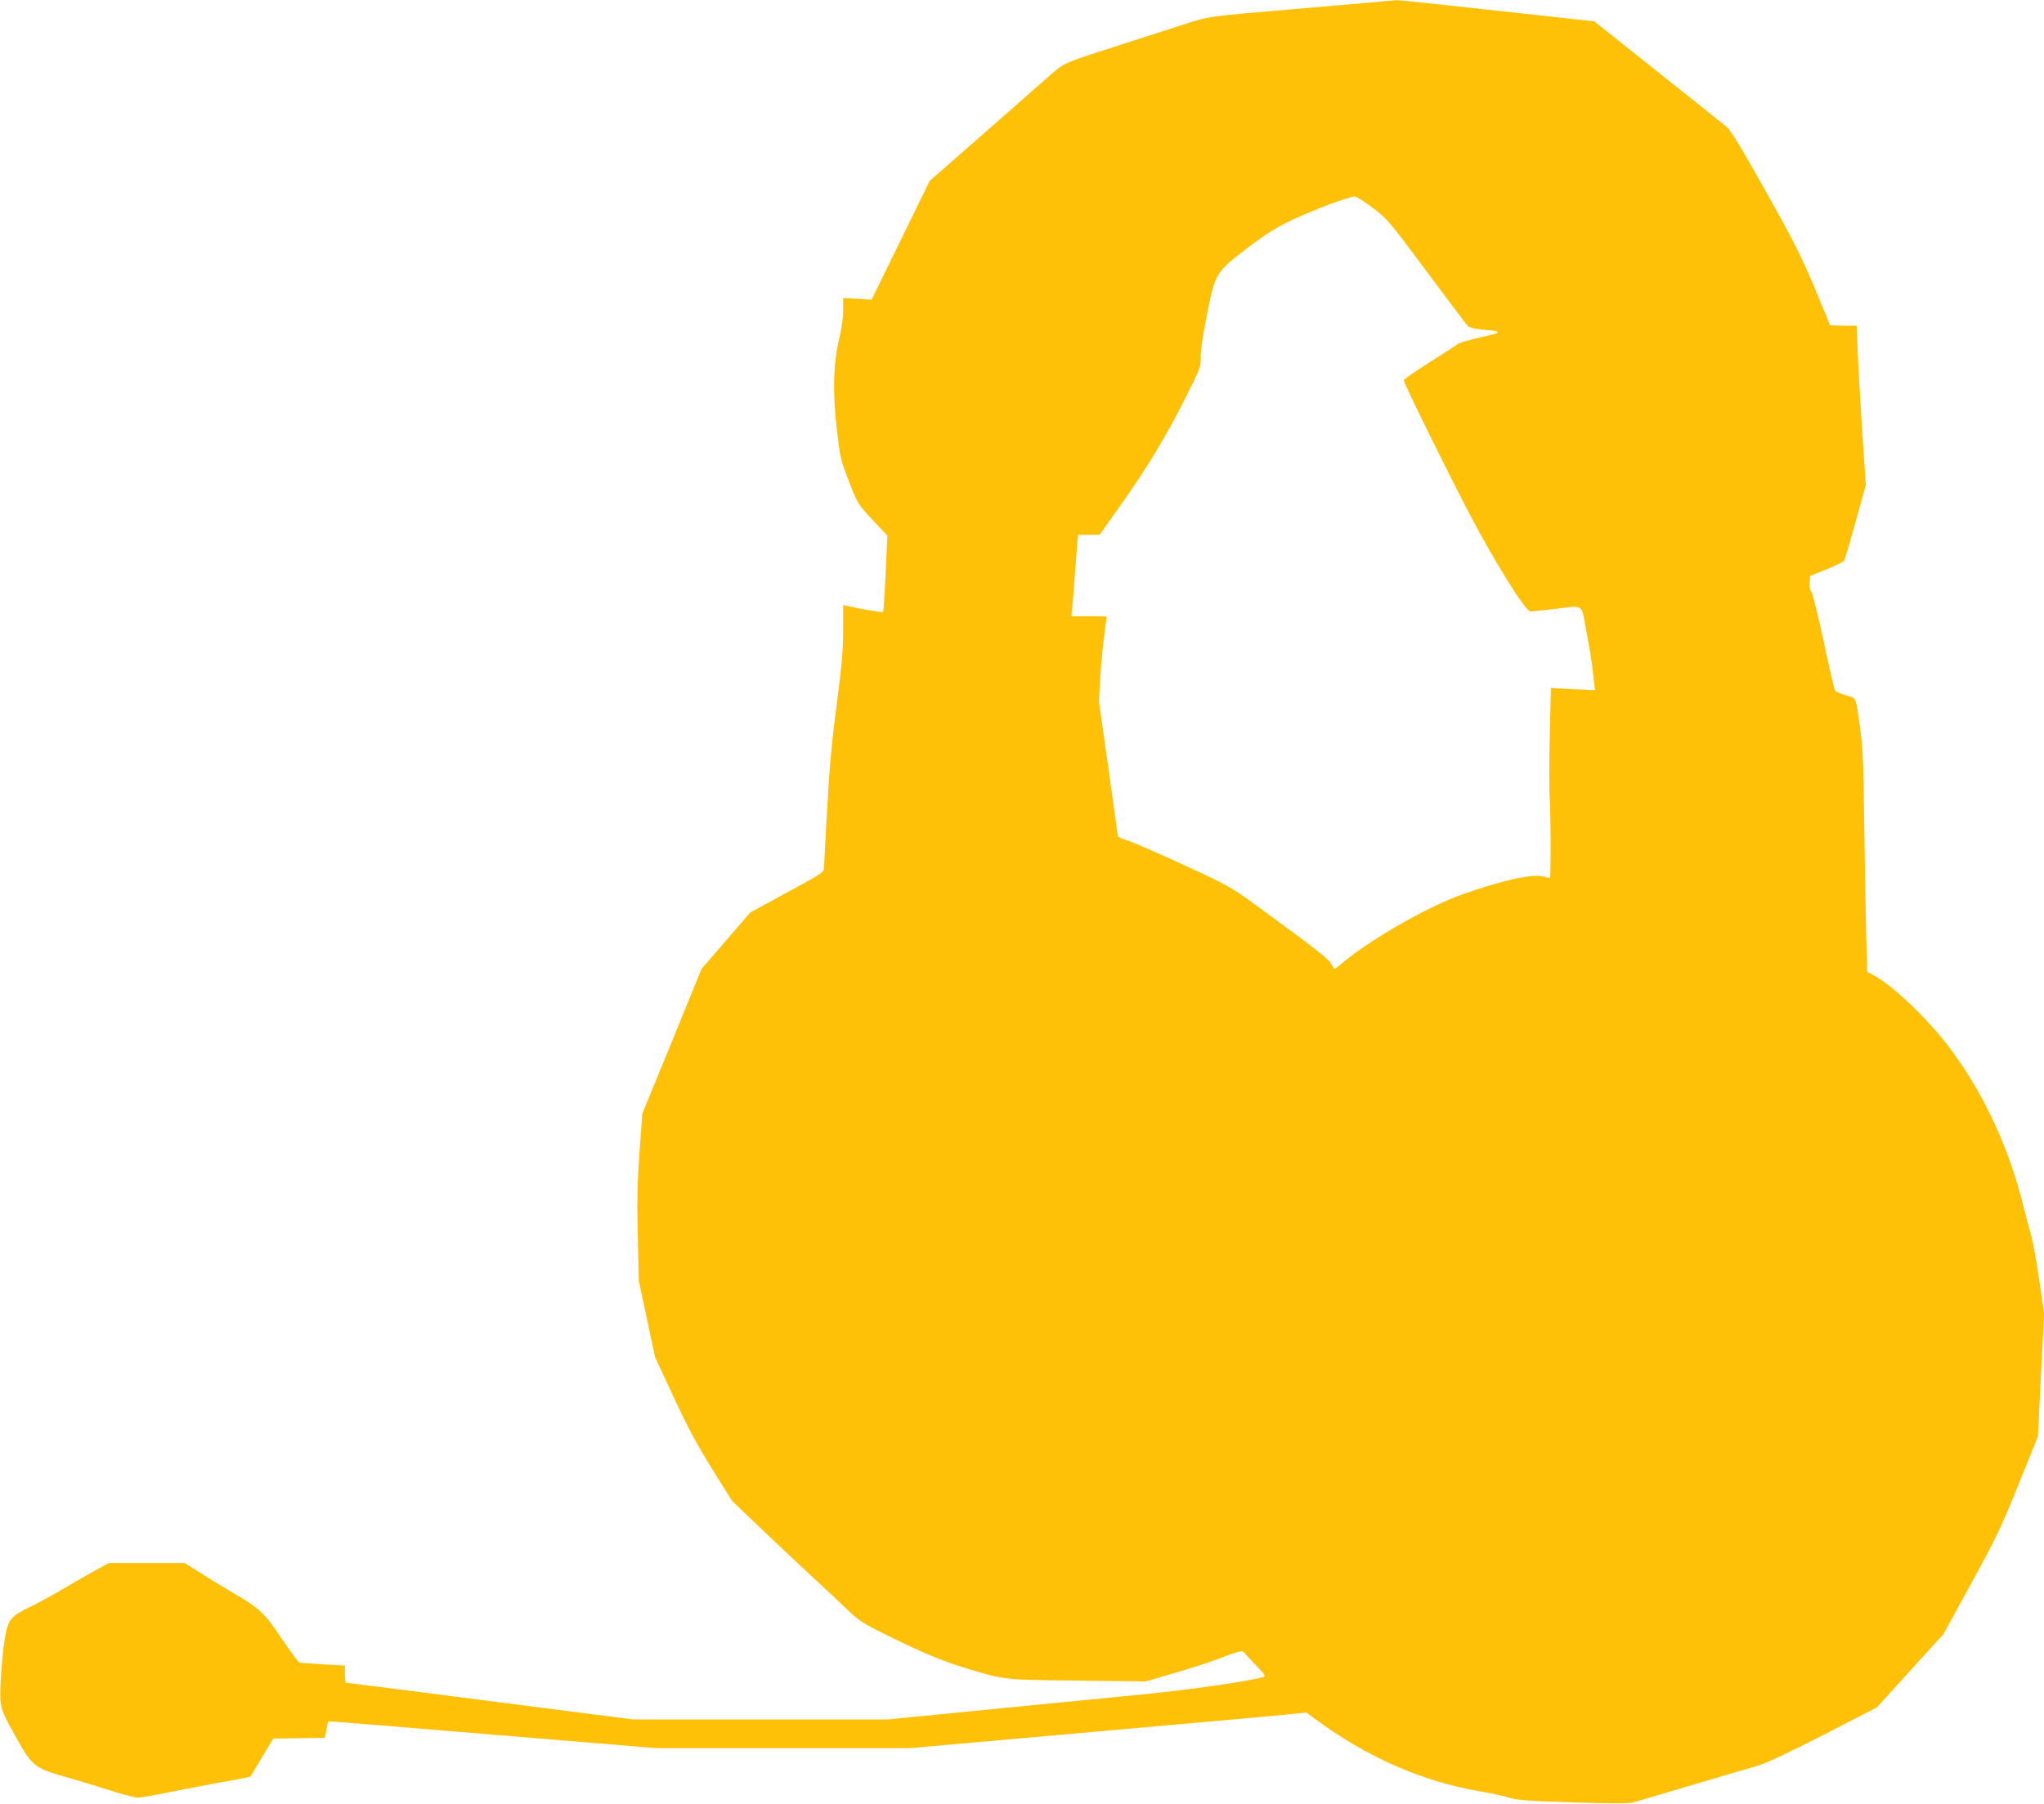
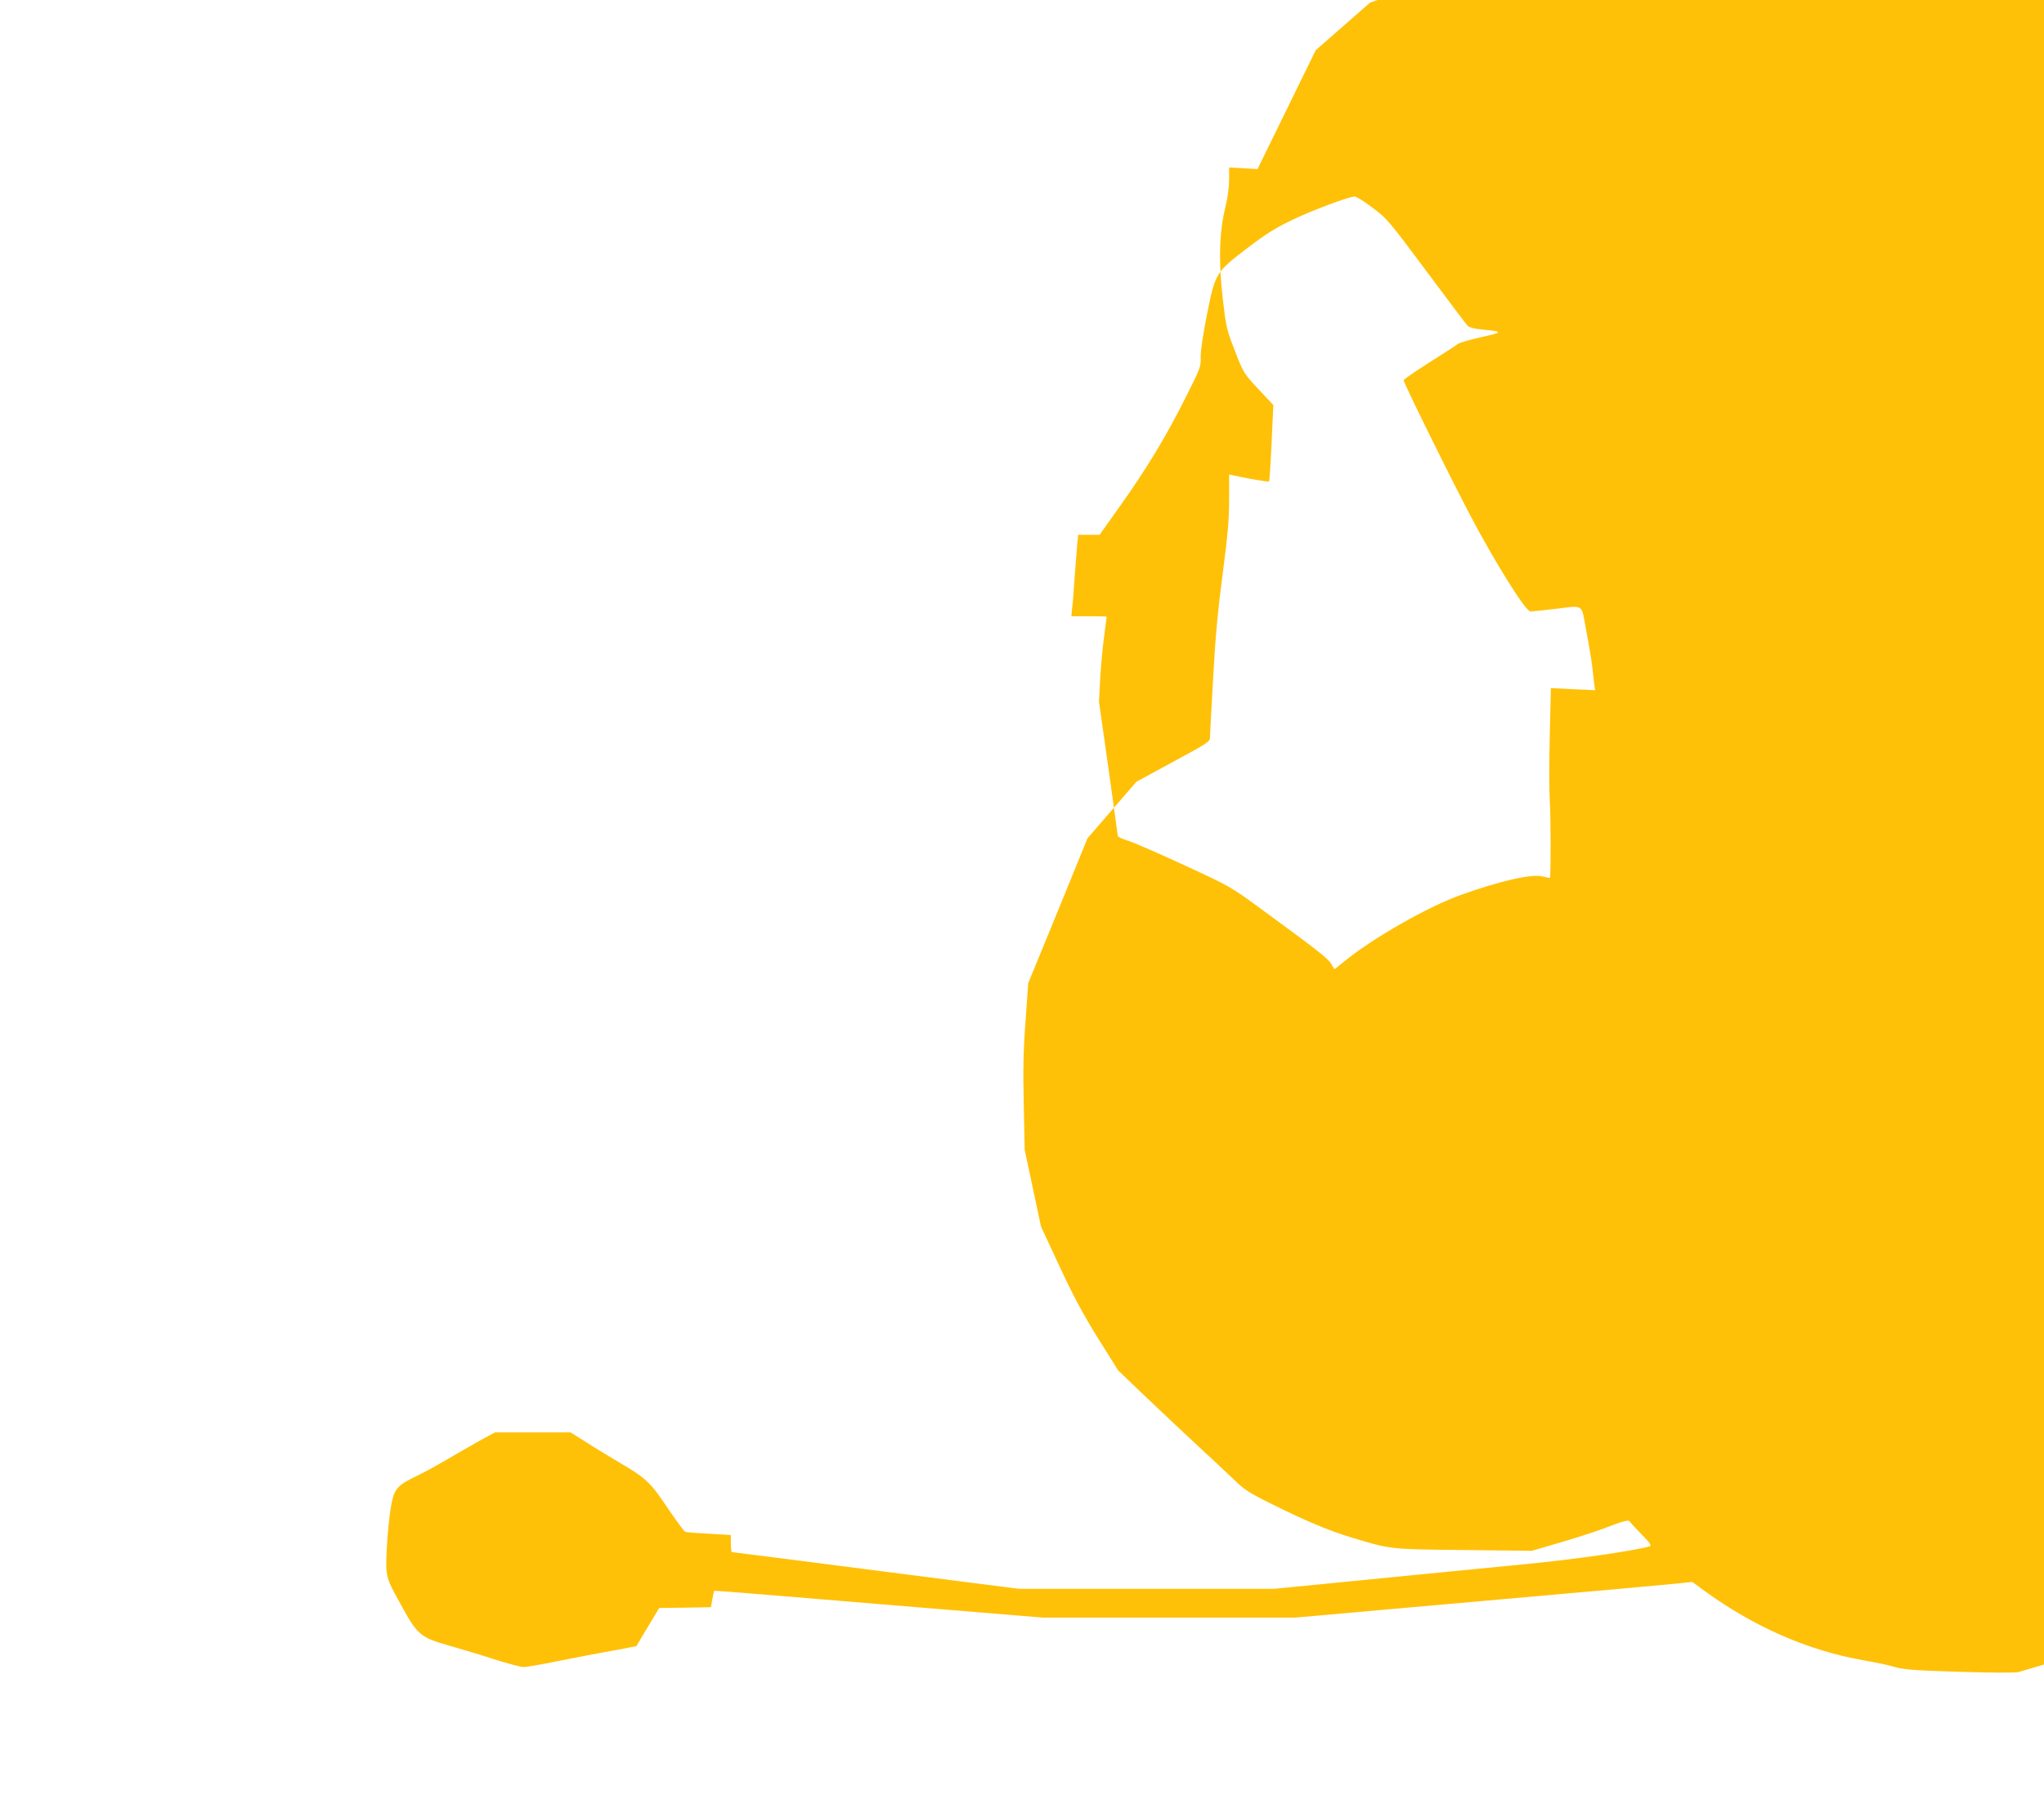
<svg xmlns="http://www.w3.org/2000/svg" version="1.0" width="1280pt" height="1130pt" viewBox="0 0 1280 1130" preserveAspectRatio="xMidYMid meet">
  <g transform="translate(0,1130) scale(0.1,-0.1)" fill="#ffc107" stroke="none">
-     <path d="M8580 11284 c-80 -7 -309 -27 -510 -44 -492 -41 -507 -44 -645 -89 -66 -22 -235 -76 -375 -121 -396 -127 -381 -121 -469 -197 -43 -37 -231 -203 -418 -367 l-341 -299 -182 -372 -182 -372 -89 5 -89 5 0 -77 c0 -48 -9 -114 -24 -174 -37 -151 -43 -335 -16 -569 21 -181 24 -194 76 -328 54 -139 55 -141 147 -240 l94 -100 -11 -237 c-6 -130 -13 -239 -16 -242 -4 -4 -149 21 -227 39 l-23 5 0 -157 c0 -127 -8 -218 -40 -463 -30 -227 -46 -394 -60 -655 -11 -192 -20 -361 -20 -375 0 -23 -23 -38 -231 -150 l-230 -125 -153 -177 -153 -177 -185 -454 -186 -453 -17 -240 c-14 -188 -16 -299 -11 -522 l6 -283 51 -240 51 -240 115 -247 c86 -185 146 -298 241 -451 l127 -203 185 -177 c102 -97 246 -232 320 -301 74 -68 171 -159 215 -201 72 -70 97 -86 240 -157 213 -106 353 -165 493 -208 257 -78 242 -76 712 -81 l425 -5 175 51 c96 28 221 68 276 89 125 48 155 56 163 43 4 -6 37 -42 74 -80 55 -56 64 -70 50 -75 -96 -28 -465 -81 -773 -111 -446 -43 -754 -74 -1222 -120 l-357 -35 -799 0 -798 0 -385 49 c-976 126 -1408 181 -1413 181 -3 0 -6 24 -6 54 l0 53 -136 8 c-76 4 -143 9 -150 12 -7 3 -56 70 -110 149 -107 161 -137 189 -309 289 -55 33 -145 87 -199 122 l-100 63 -237 0 -236 0 -94 -51 c-52 -29 -142 -81 -202 -116 -59 -35 -144 -82 -190 -104 -120 -57 -141 -79 -160 -164 -21 -93 -42 -370 -33 -436 8 -58 15 -75 104 -235 89 -160 114 -181 282 -228 74 -21 204 -60 287 -87 84 -27 168 -49 186 -49 18 0 109 16 202 35 94 19 222 43 285 55 63 11 138 25 167 31 l51 10 71 119 72 120 162 2 162 3 9 50 c5 28 10 51 11 52 1 2 136 -8 301 -22 164 -14 626 -52 1027 -85 l727 -60 794 0 793 0 564 50 c509 45 757 67 1464 130 121 11 273 25 338 31 l118 12 42 -31 c328 -245 679 -400 1042 -462 66 -11 149 -29 185 -40 54 -16 120 -21 405 -30 210 -6 351 -7 370 -1 67 20 725 215 790 233 42 12 205 89 404 191 l334 172 209 230 209 230 175 320 c156 285 188 352 295 618 l121 299 19 385 20 385 -31 211 c-17 117 -39 241 -50 277 -10 36 -37 135 -58 220 -96 373 -269 728 -490 1004 -130 162 -322 342 -428 401 l-51 28 -7 256 c-3 141 -9 452 -12 691 -4 359 -9 460 -25 575 -29 209 -21 189 -90 210 -32 10 -63 23 -67 29 -5 6 -37 146 -72 310 -36 164 -70 305 -78 312 -8 8 -12 30 -10 55 l3 41 103 42 c57 22 107 48 112 56 4 8 36 118 71 243 l63 229 -23 346 c-12 191 -25 416 -28 500 l-6 152 -84 0 c-45 0 -83 2 -83 3 0 2 -44 109 -98 238 -83 196 -132 294 -306 604 -151 269 -217 378 -243 400 -20 17 -215 172 -432 345 l-397 316 -609 67 c-336 37 -619 67 -630 66 -11 -1 -85 -7 -165 -15z m15 -1285 c93 -70 101 -80 338 -398 133 -179 249 -333 258 -342 10 -10 43 -19 90 -23 135 -13 134 -17 -6 -48 -71 -16 -136 -35 -145 -42 -8 -7 -88 -59 -177 -115 -90 -57 -163 -107 -163 -113 0 -17 290 -605 418 -848 155 -295 346 -600 376 -600 12 0 77 7 146 15 195 23 171 39 203 -134 16 -81 33 -184 38 -227 5 -43 11 -94 13 -113 l5 -34 -138 6 -139 7 -7 -297 c-4 -164 -4 -347 0 -408 7 -108 7 -476 1 -483 -2 -2 -23 2 -46 8 -65 18 -265 -27 -510 -115 -205 -73 -550 -269 -728 -414 -34 -28 -63 -51 -65 -51 -1 0 -11 15 -21 33 -18 32 -84 84 -446 349 -182 133 -189 137 -468 266 -155 72 -314 141 -352 154 -39 12 -70 26 -70 31 0 5 -27 197 -59 426 l-59 416 8 150 c5 83 16 201 25 264 8 63 15 116 15 118 0 2 -50 3 -111 3 l-110 0 5 53 c4 28 11 117 16 197 6 80 13 171 16 203 l6 57 67 0 67 0 129 182 c163 228 291 440 411 681 91 181 95 190 93 250 -1 39 14 140 40 271 52 257 54 261 256 415 106 81 172 123 270 170 122 59 358 149 398 150 10 1 60 -31 112 -70z" />
+     <path d="M8580 11284 l-341 -299 -182 -372 -182 -372 -89 5 -89 5 0 -77 c0 -48 -9 -114 -24 -174 -37 -151 -43 -335 -16 -569 21 -181 24 -194 76 -328 54 -139 55 -141 147 -240 l94 -100 -11 -237 c-6 -130 -13 -239 -16 -242 -4 -4 -149 21 -227 39 l-23 5 0 -157 c0 -127 -8 -218 -40 -463 -30 -227 -46 -394 -60 -655 -11 -192 -20 -361 -20 -375 0 -23 -23 -38 -231 -150 l-230 -125 -153 -177 -153 -177 -185 -454 -186 -453 -17 -240 c-14 -188 -16 -299 -11 -522 l6 -283 51 -240 51 -240 115 -247 c86 -185 146 -298 241 -451 l127 -203 185 -177 c102 -97 246 -232 320 -301 74 -68 171 -159 215 -201 72 -70 97 -86 240 -157 213 -106 353 -165 493 -208 257 -78 242 -76 712 -81 l425 -5 175 51 c96 28 221 68 276 89 125 48 155 56 163 43 4 -6 37 -42 74 -80 55 -56 64 -70 50 -75 -96 -28 -465 -81 -773 -111 -446 -43 -754 -74 -1222 -120 l-357 -35 -799 0 -798 0 -385 49 c-976 126 -1408 181 -1413 181 -3 0 -6 24 -6 54 l0 53 -136 8 c-76 4 -143 9 -150 12 -7 3 -56 70 -110 149 -107 161 -137 189 -309 289 -55 33 -145 87 -199 122 l-100 63 -237 0 -236 0 -94 -51 c-52 -29 -142 -81 -202 -116 -59 -35 -144 -82 -190 -104 -120 -57 -141 -79 -160 -164 -21 -93 -42 -370 -33 -436 8 -58 15 -75 104 -235 89 -160 114 -181 282 -228 74 -21 204 -60 287 -87 84 -27 168 -49 186 -49 18 0 109 16 202 35 94 19 222 43 285 55 63 11 138 25 167 31 l51 10 71 119 72 120 162 2 162 3 9 50 c5 28 10 51 11 52 1 2 136 -8 301 -22 164 -14 626 -52 1027 -85 l727 -60 794 0 793 0 564 50 c509 45 757 67 1464 130 121 11 273 25 338 31 l118 12 42 -31 c328 -245 679 -400 1042 -462 66 -11 149 -29 185 -40 54 -16 120 -21 405 -30 210 -6 351 -7 370 -1 67 20 725 215 790 233 42 12 205 89 404 191 l334 172 209 230 209 230 175 320 c156 285 188 352 295 618 l121 299 19 385 20 385 -31 211 c-17 117 -39 241 -50 277 -10 36 -37 135 -58 220 -96 373 -269 728 -490 1004 -130 162 -322 342 -428 401 l-51 28 -7 256 c-3 141 -9 452 -12 691 -4 359 -9 460 -25 575 -29 209 -21 189 -90 210 -32 10 -63 23 -67 29 -5 6 -37 146 -72 310 -36 164 -70 305 -78 312 -8 8 -12 30 -10 55 l3 41 103 42 c57 22 107 48 112 56 4 8 36 118 71 243 l63 229 -23 346 c-12 191 -25 416 -28 500 l-6 152 -84 0 c-45 0 -83 2 -83 3 0 2 -44 109 -98 238 -83 196 -132 294 -306 604 -151 269 -217 378 -243 400 -20 17 -215 172 -432 345 l-397 316 -609 67 c-336 37 -619 67 -630 66 -11 -1 -85 -7 -165 -15z m15 -1285 c93 -70 101 -80 338 -398 133 -179 249 -333 258 -342 10 -10 43 -19 90 -23 135 -13 134 -17 -6 -48 -71 -16 -136 -35 -145 -42 -8 -7 -88 -59 -177 -115 -90 -57 -163 -107 -163 -113 0 -17 290 -605 418 -848 155 -295 346 -600 376 -600 12 0 77 7 146 15 195 23 171 39 203 -134 16 -81 33 -184 38 -227 5 -43 11 -94 13 -113 l5 -34 -138 6 -139 7 -7 -297 c-4 -164 -4 -347 0 -408 7 -108 7 -476 1 -483 -2 -2 -23 2 -46 8 -65 18 -265 -27 -510 -115 -205 -73 -550 -269 -728 -414 -34 -28 -63 -51 -65 -51 -1 0 -11 15 -21 33 -18 32 -84 84 -446 349 -182 133 -189 137 -468 266 -155 72 -314 141 -352 154 -39 12 -70 26 -70 31 0 5 -27 197 -59 426 l-59 416 8 150 c5 83 16 201 25 264 8 63 15 116 15 118 0 2 -50 3 -111 3 l-110 0 5 53 c4 28 11 117 16 197 6 80 13 171 16 203 l6 57 67 0 67 0 129 182 c163 228 291 440 411 681 91 181 95 190 93 250 -1 39 14 140 40 271 52 257 54 261 256 415 106 81 172 123 270 170 122 59 358 149 398 150 10 1 60 -31 112 -70z" />
  </g>
</svg>